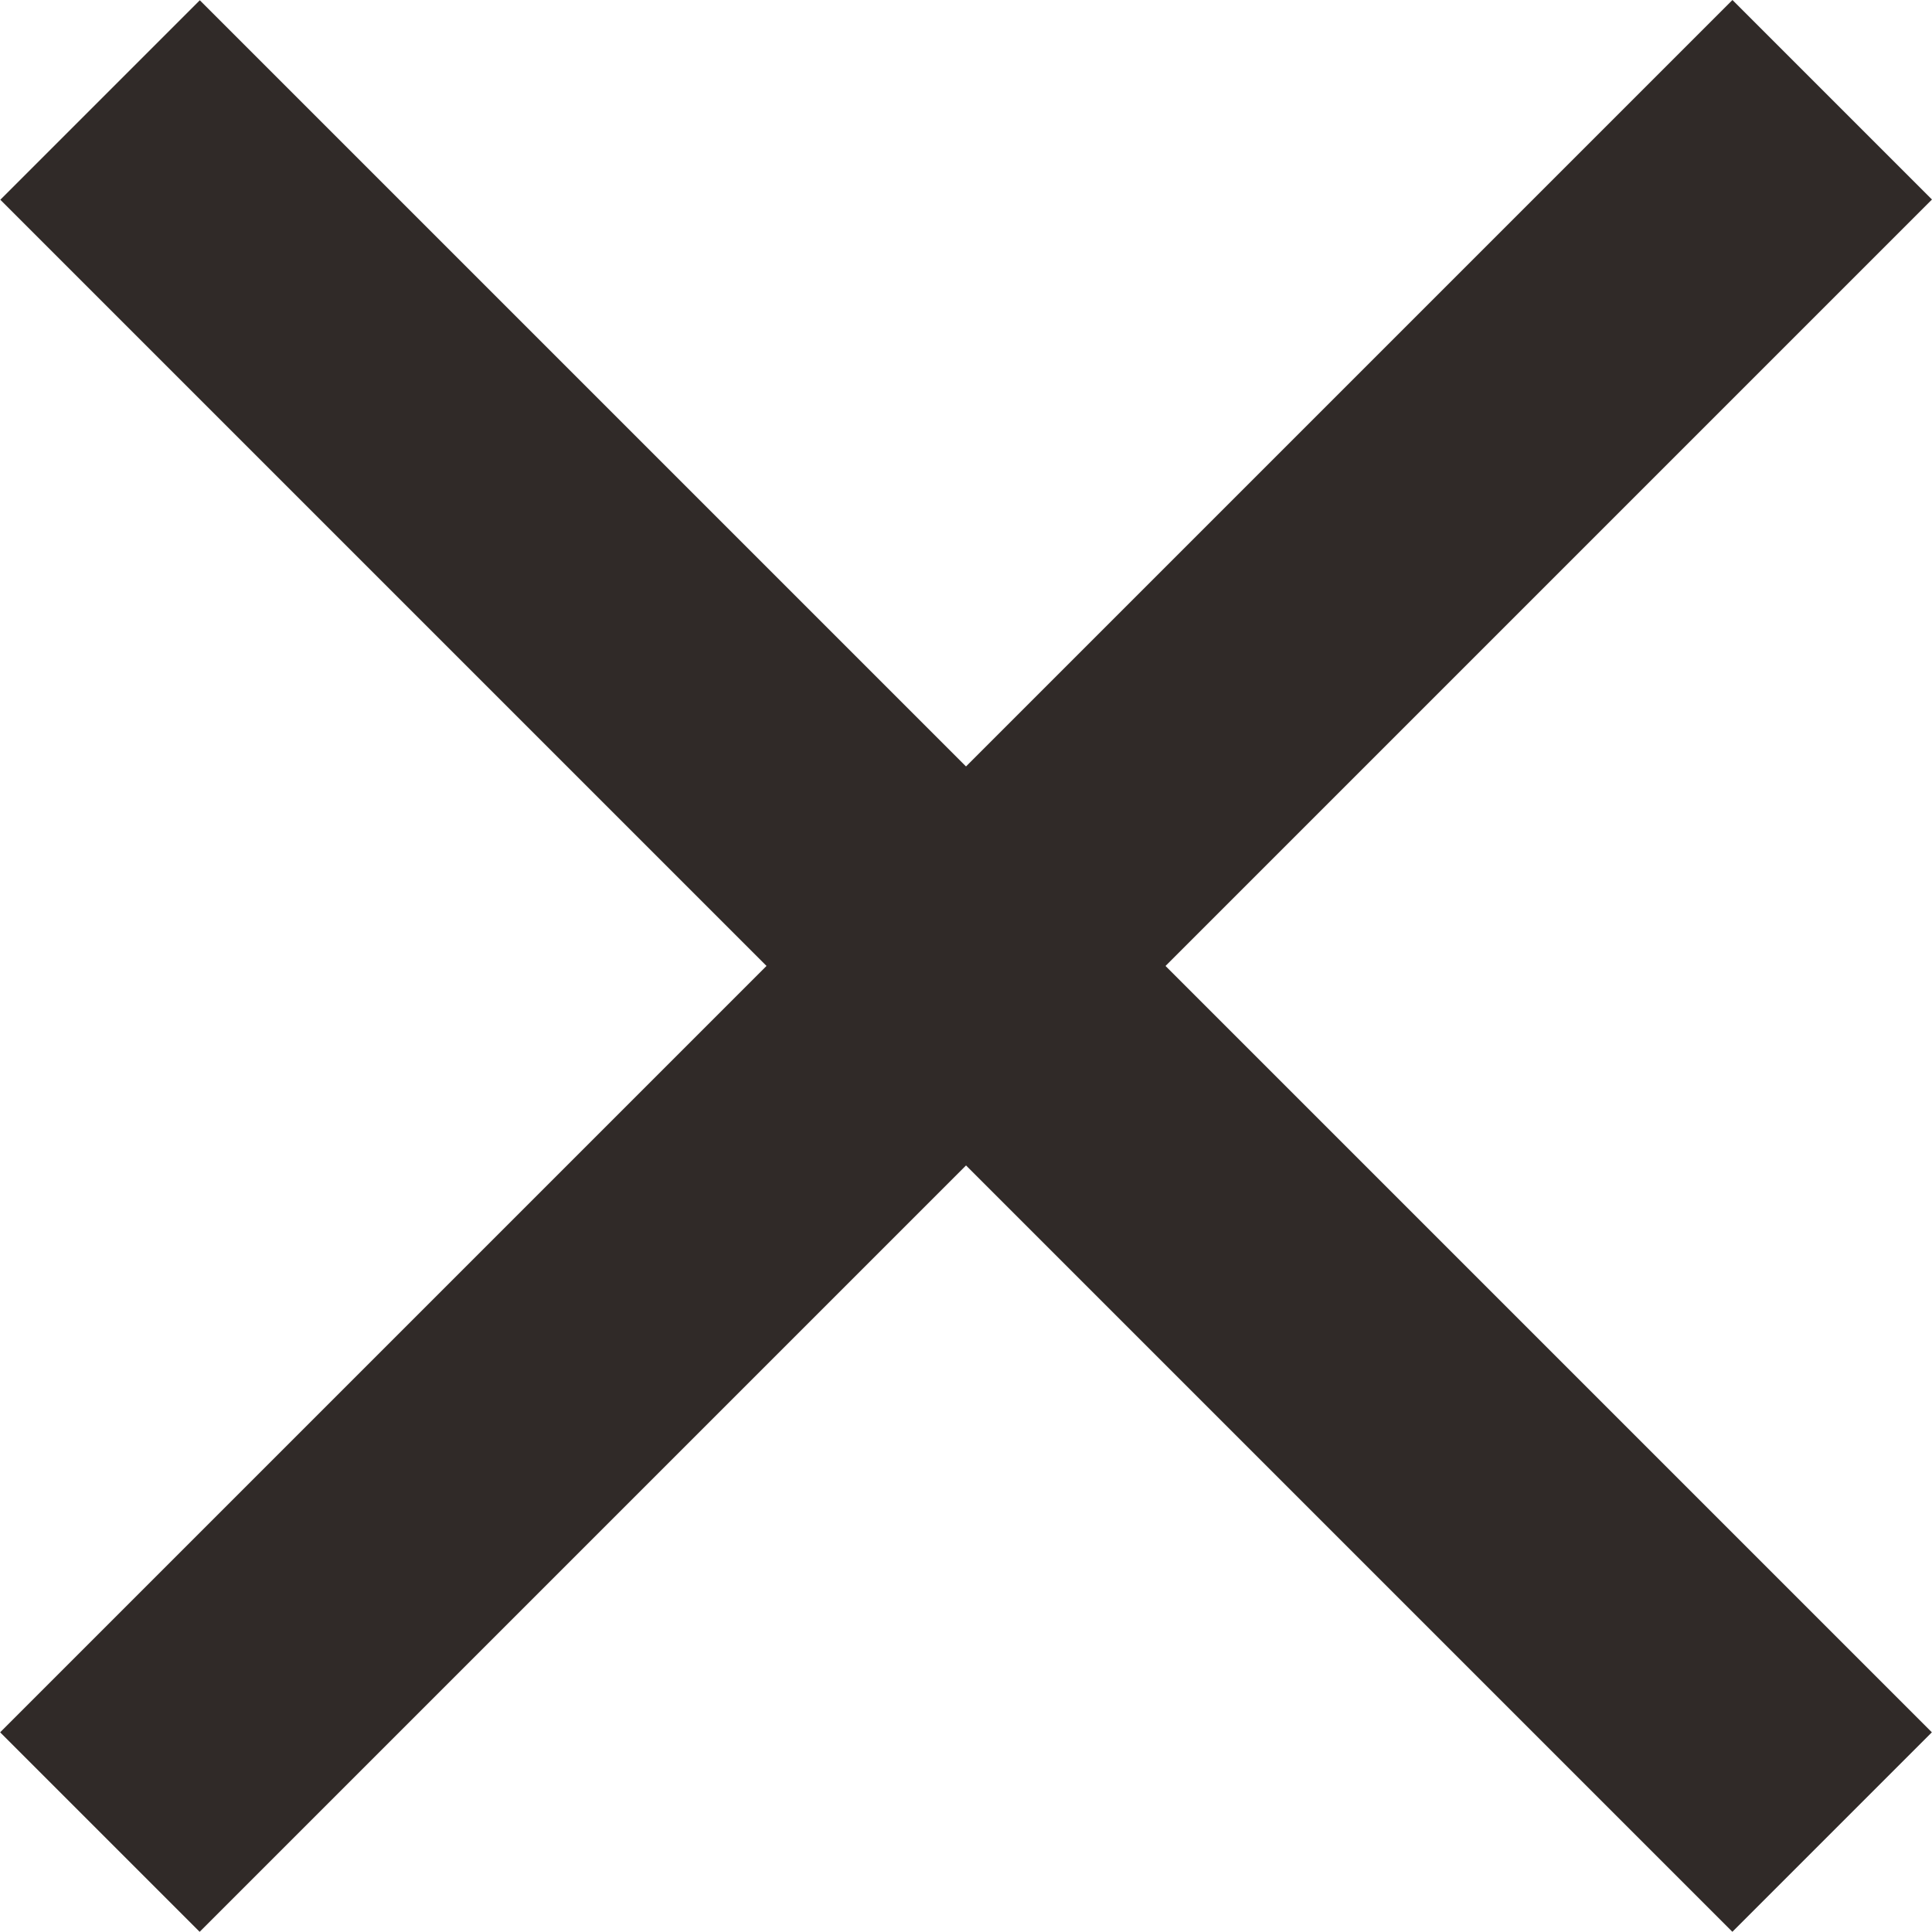
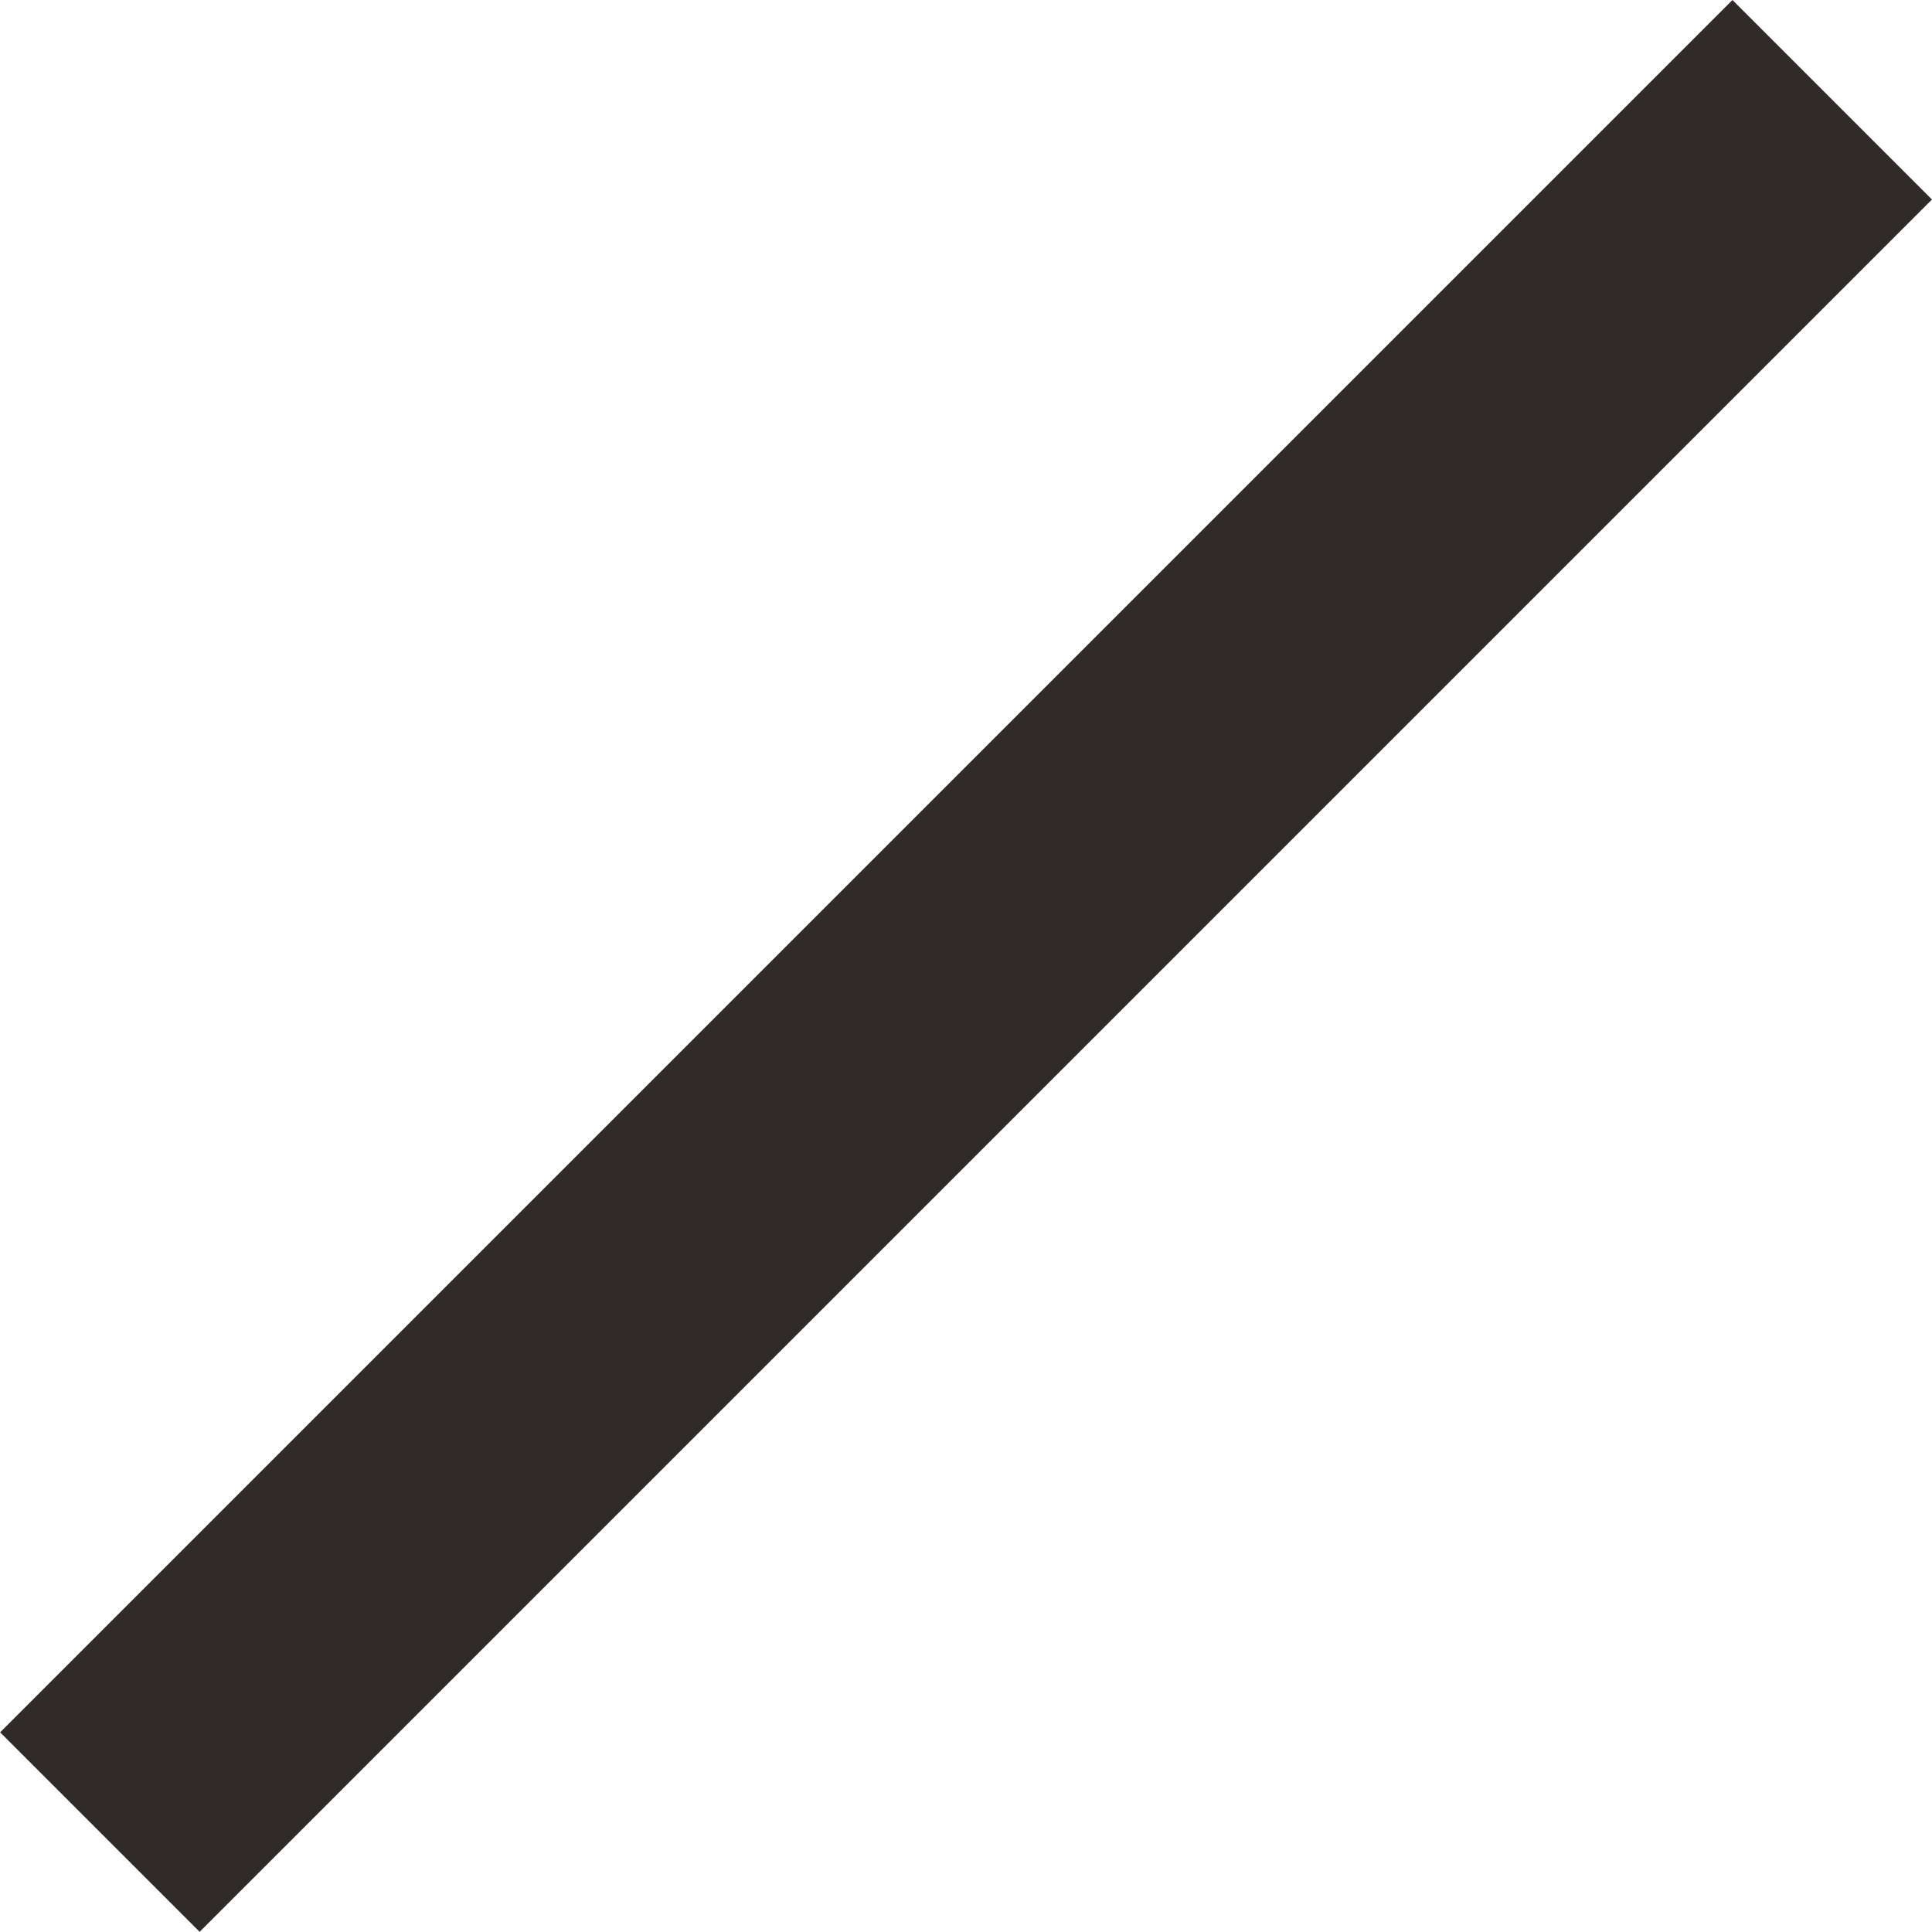
<svg xmlns="http://www.w3.org/2000/svg" width="25" height="25" viewBox="0 0 25 25" fill="none">
  <rect x="0.002" y="22.416" width="31.701" height="3.651" transform="rotate(-45 0.002 22.416)" fill="#302A28" />
-   <rect width="31.701" height="3.651" transform="matrix(-0.707 -0.707 -0.707 0.707 24.998 22.416)" fill="#302A28" />
</svg>